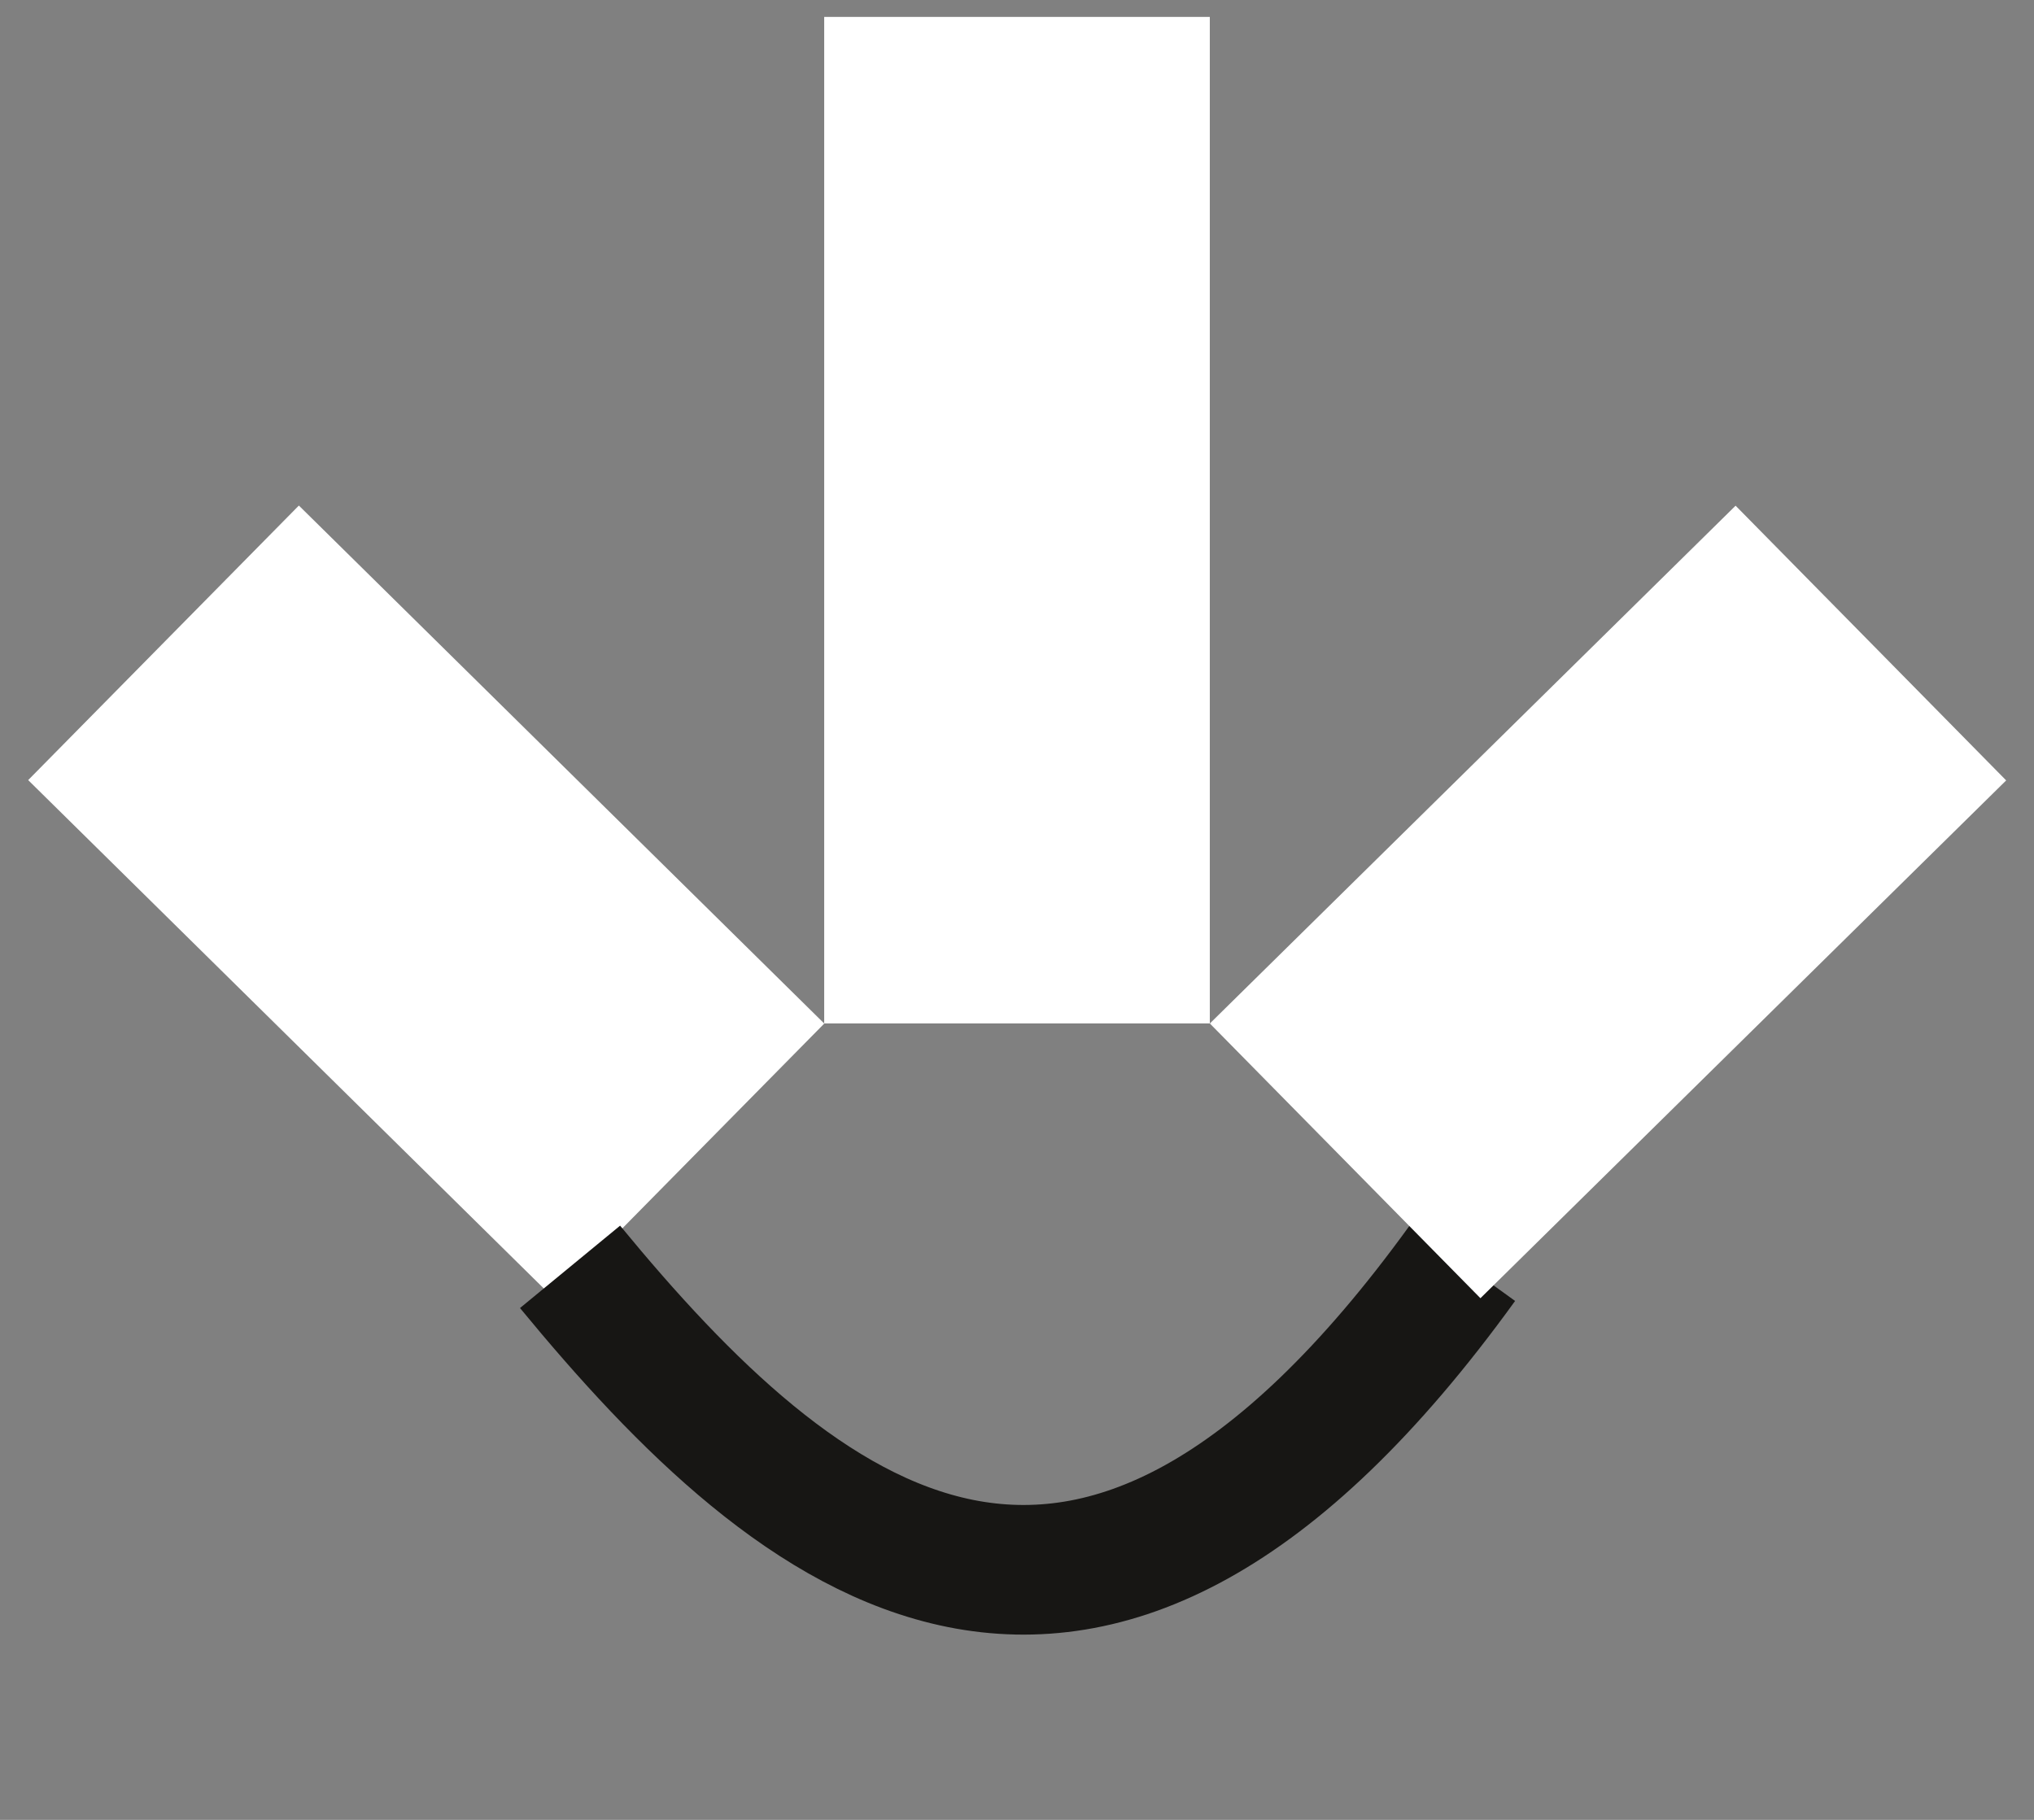
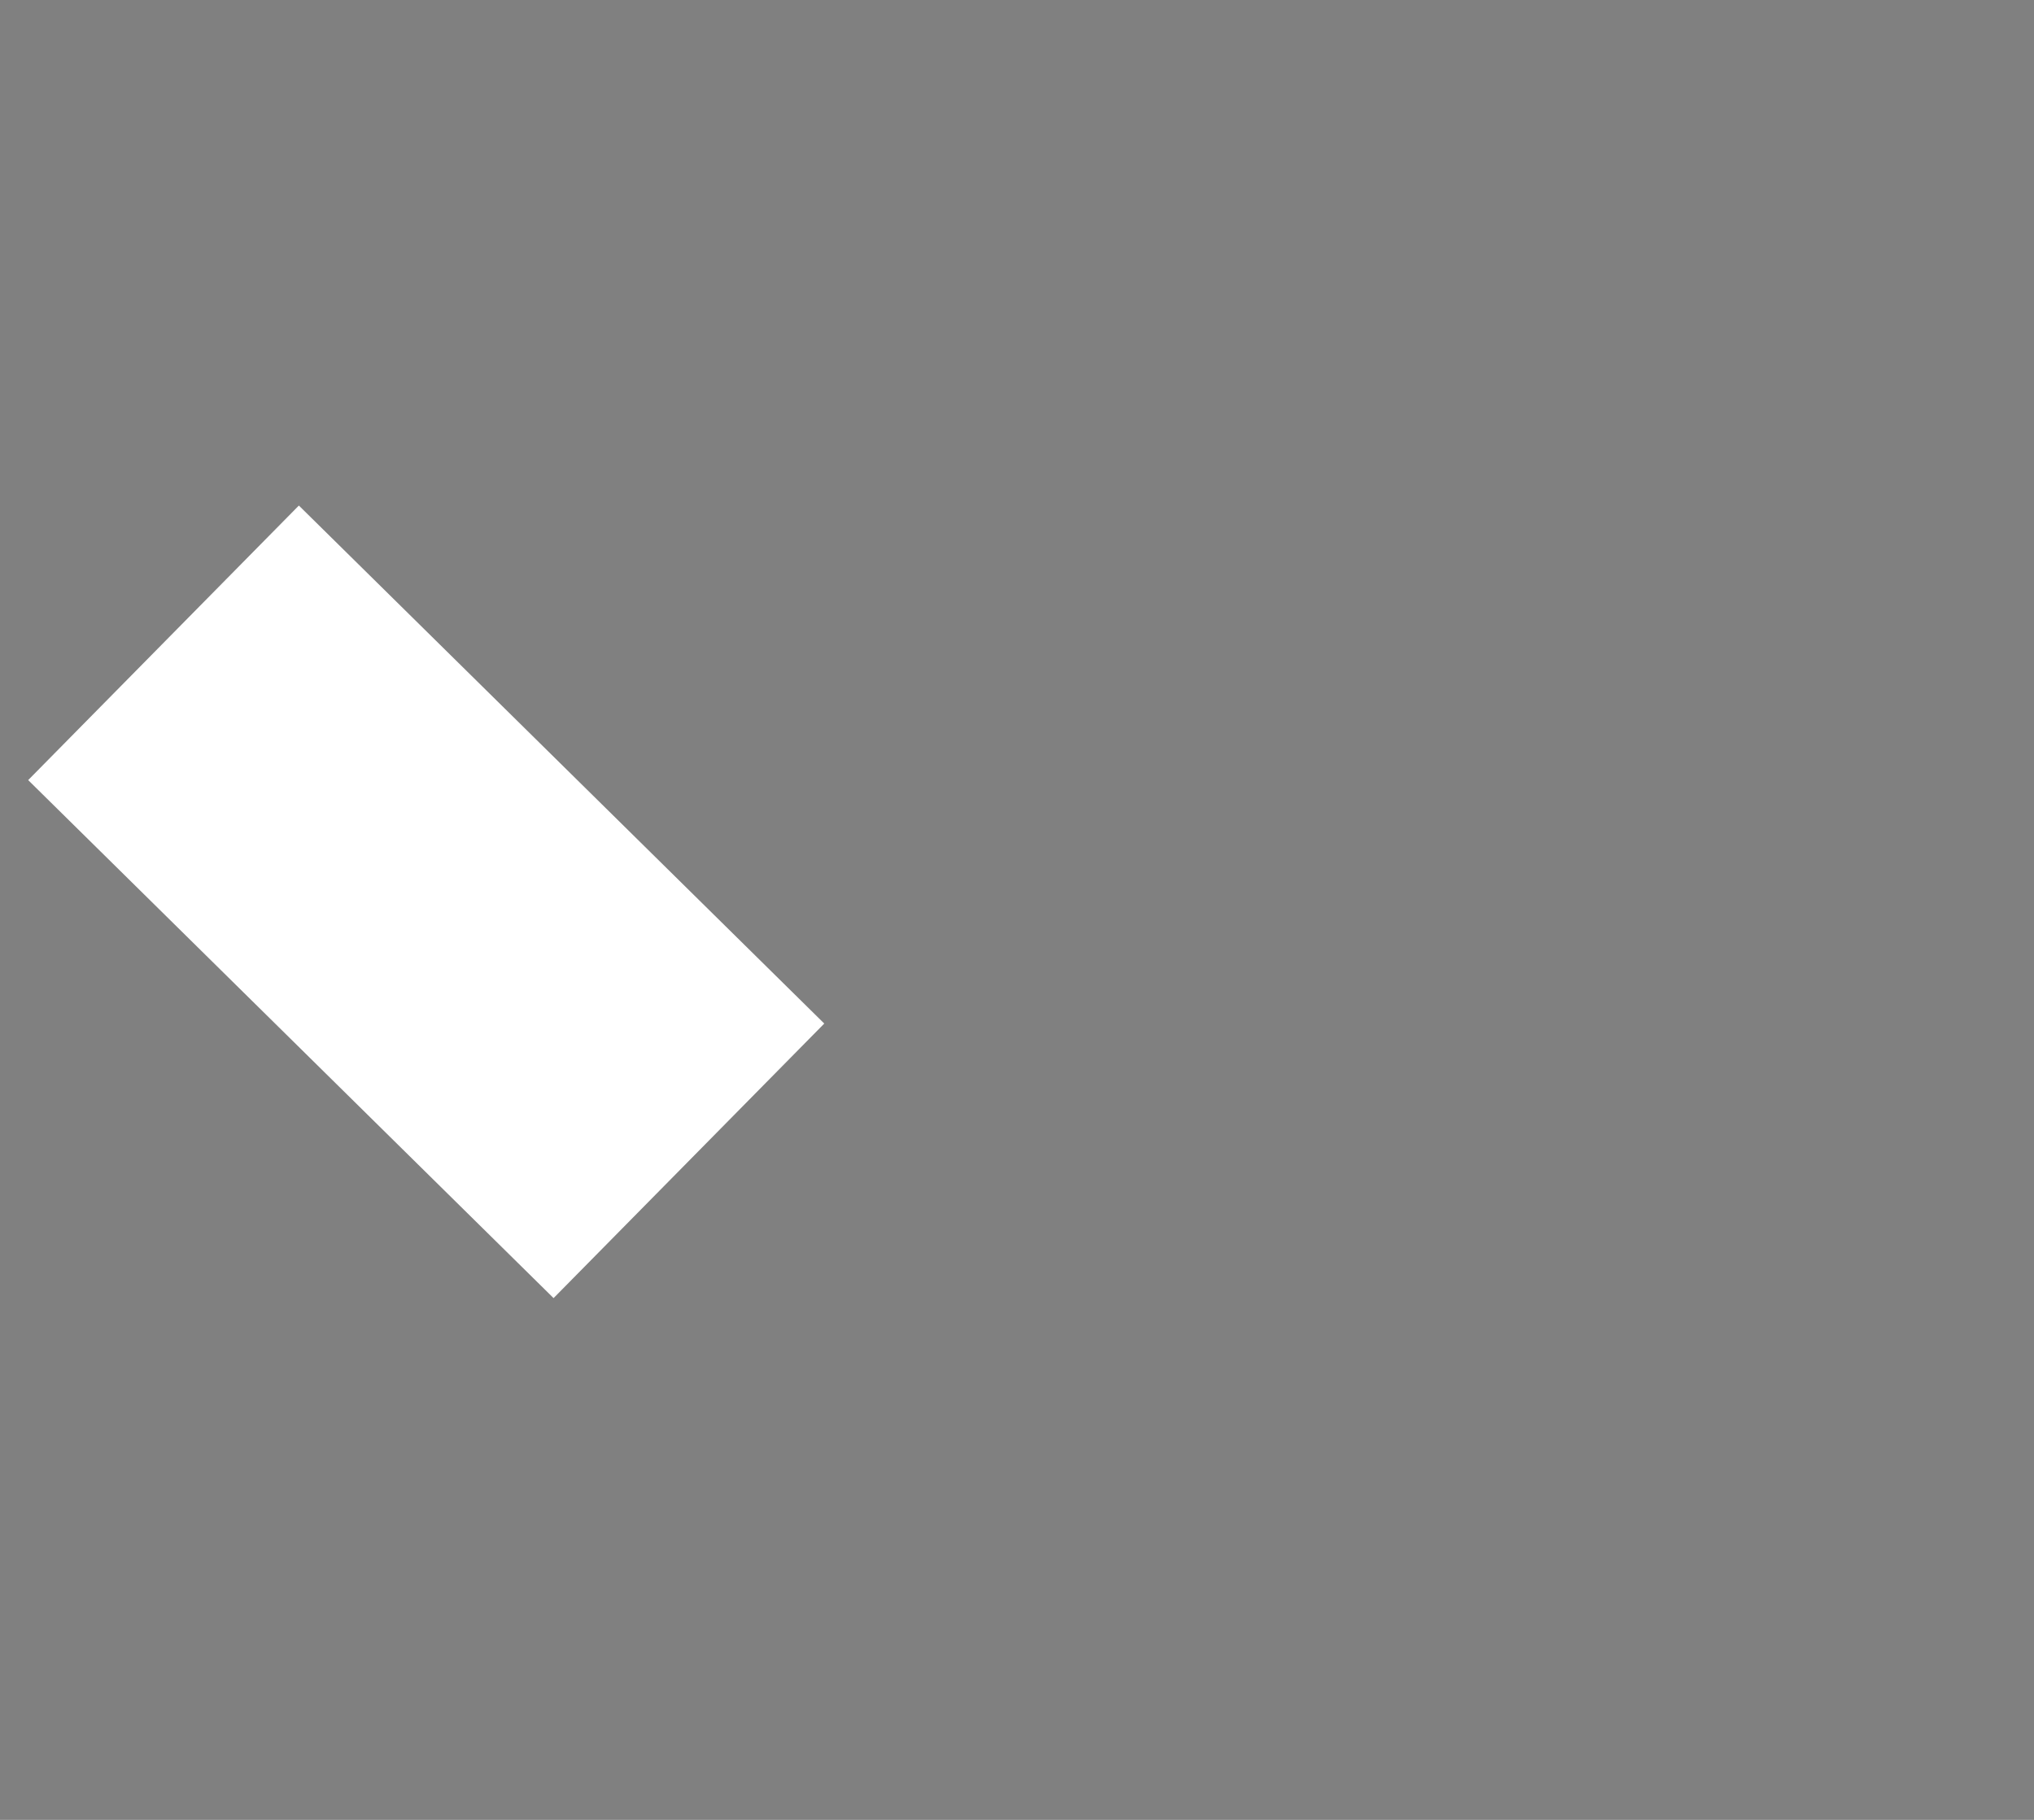
<svg xmlns="http://www.w3.org/2000/svg" width="19" height="17" viewBox="0 0 19 17" fill="none">
  <rect x="0" y="0" width="19" height="17" fill="#808080" stroke="none" />
-   <rect width="3.602" height="9.402" transform="matrix(1 0 0 -1 7.699 9.56)" fill="white" />
  <rect width="3.602" height="6.893" transform="matrix(0.702 -0.712 -0.712 -0.702 5.171 12.126)" fill="white" />
-   <path d="M5.325 11.834C7.445 14.41 10.15 16.659 13.662 11.798" stroke="#171614" stroke-width="1.211" />
-   <rect x="13.829" y="12.127" width="3.602" height="6.893" transform="rotate(-134.564 13.829 12.127)" fill="white" />
</svg>